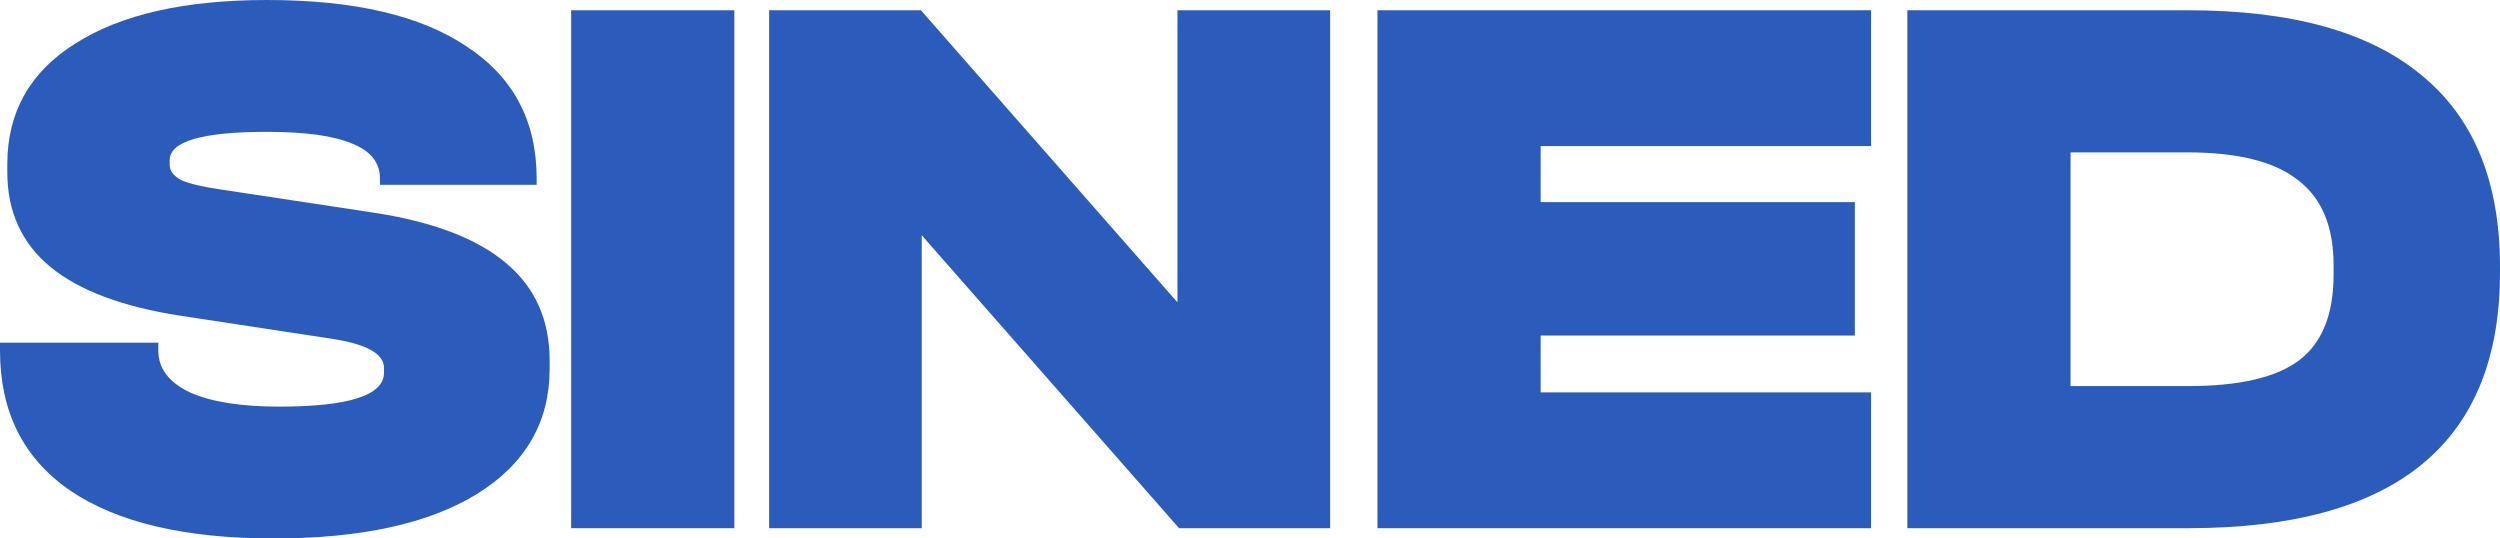
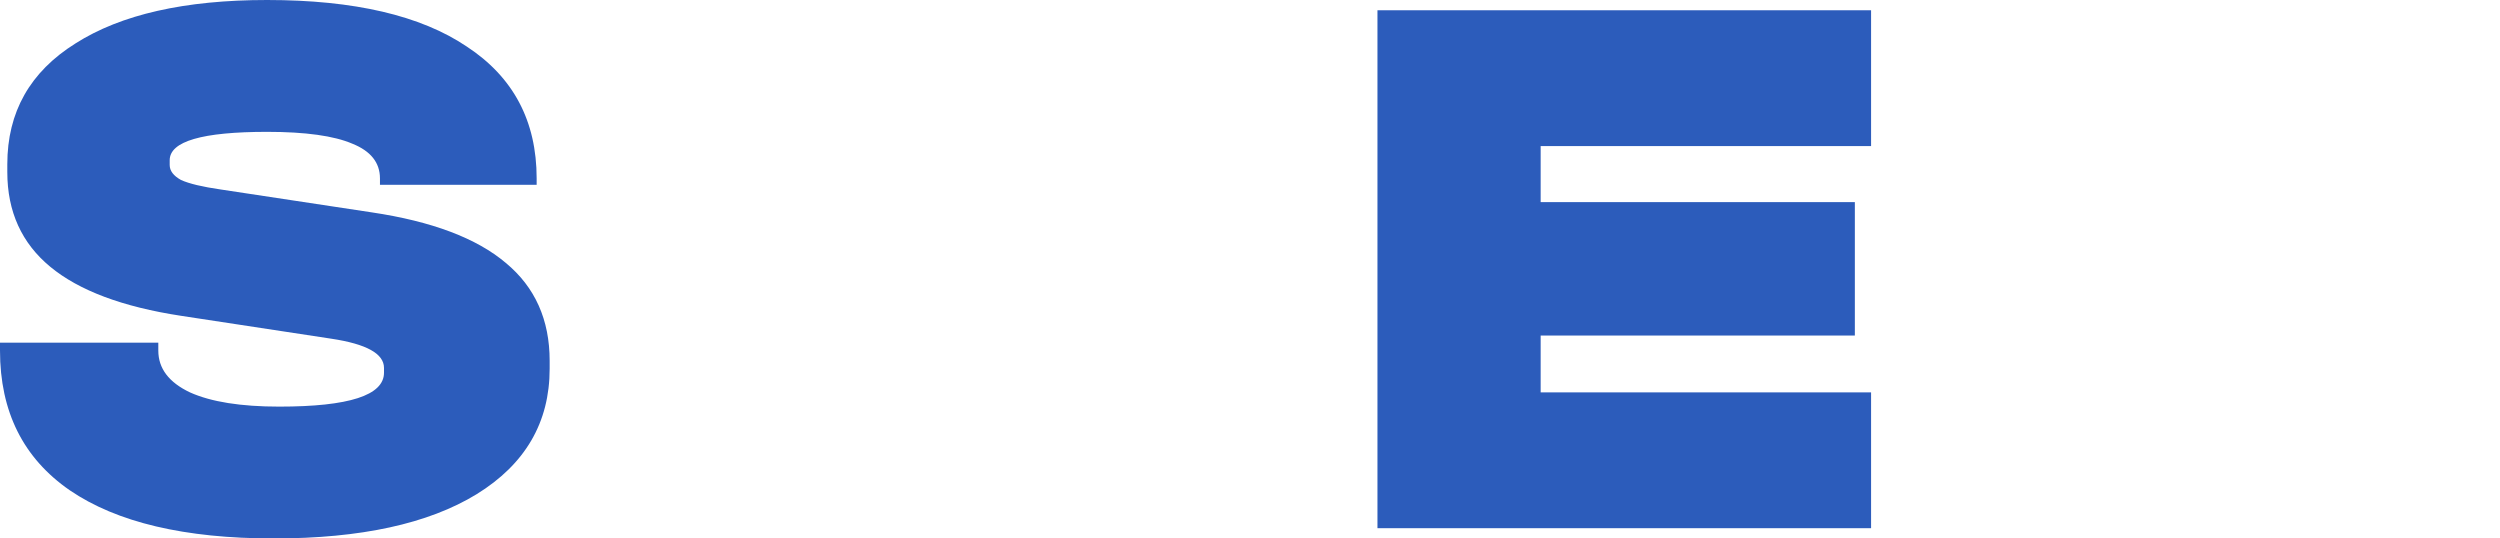
<svg xmlns="http://www.w3.org/2000/svg" width="65" height="14" viewBox="0 0 65 14" fill="none">
  <path d="M7.114 14C4.806 14 3.04 13.583 1.815 12.748C0.605 11.913 0 10.702 0 9.114L0 8.909H4.116V9.114C4.116 9.58 4.391 9.942 4.939 10.202C5.488 10.449 6.262 10.572 7.261 10.572C9.077 10.572 9.984 10.278 9.984 9.689V9.566C9.984 9.196 9.527 8.943 8.612 8.806L4.707 8.211C3.187 7.979 2.055 7.554 1.309 6.938C0.563 6.323 0.19 5.501 0.19 4.475L0.19 4.27C0.19 2.915 0.781 1.868 1.963 1.129C3.145 0.376 4.806 0 6.945 0C9.21 0 10.941 0.404 12.137 1.211C13.348 2.005 13.953 3.148 13.953 4.639V4.804L9.879 4.804V4.639C9.879 4.229 9.64 3.928 9.161 3.736C8.683 3.531 7.944 3.428 6.945 3.428C5.256 3.428 4.412 3.674 4.412 4.167V4.29C4.412 4.441 4.51 4.571 4.707 4.68C4.918 4.776 5.263 4.858 5.742 4.927L9.668 5.522C11.23 5.755 12.391 6.193 13.151 6.836C13.911 7.465 14.291 8.314 14.291 9.381V9.587C14.291 10.982 13.657 12.07 12.391 12.85C11.138 13.617 9.379 14 7.114 14Z" fill="#2C5CBB" />
-   <path d="M19.093 0.267L19.093 13.733L14.85 13.733L14.85 0.267L19.093 0.267Z" fill="#2C5CBB" />
-   <path d="M34.583 0.267V13.733H30.656L23.965 6.117L23.965 13.733H19.997L19.997 0.267L23.944 0.267L30.614 7.862V0.267L34.583 0.267Z" fill="#2C5CBB" />
  <path d="M48.648 0.267V3.798L40.057 3.798V5.255L48.226 5.255V8.724H40.057V10.202H48.648V13.733L35.814 13.733V0.267L48.648 0.267Z" fill="#2C5CBB" />
-   <path d="M56.894 0.267C59.582 0.267 61.602 0.828 62.953 1.95C64.317 3.059 65 4.721 65 6.938V7.082C65 11.516 62.298 13.733 56.894 13.733L49.591 13.733V0.267L56.894 0.267ZM56.894 10.038C58.231 10.038 59.195 9.812 59.786 9.361C60.377 8.909 60.673 8.17 60.673 7.144V6.897C60.673 5.885 60.363 5.146 59.744 4.68C59.139 4.201 58.182 3.962 56.873 3.962L53.834 3.962V10.038H56.894Z" fill="#2C5CBB" />
</svg>